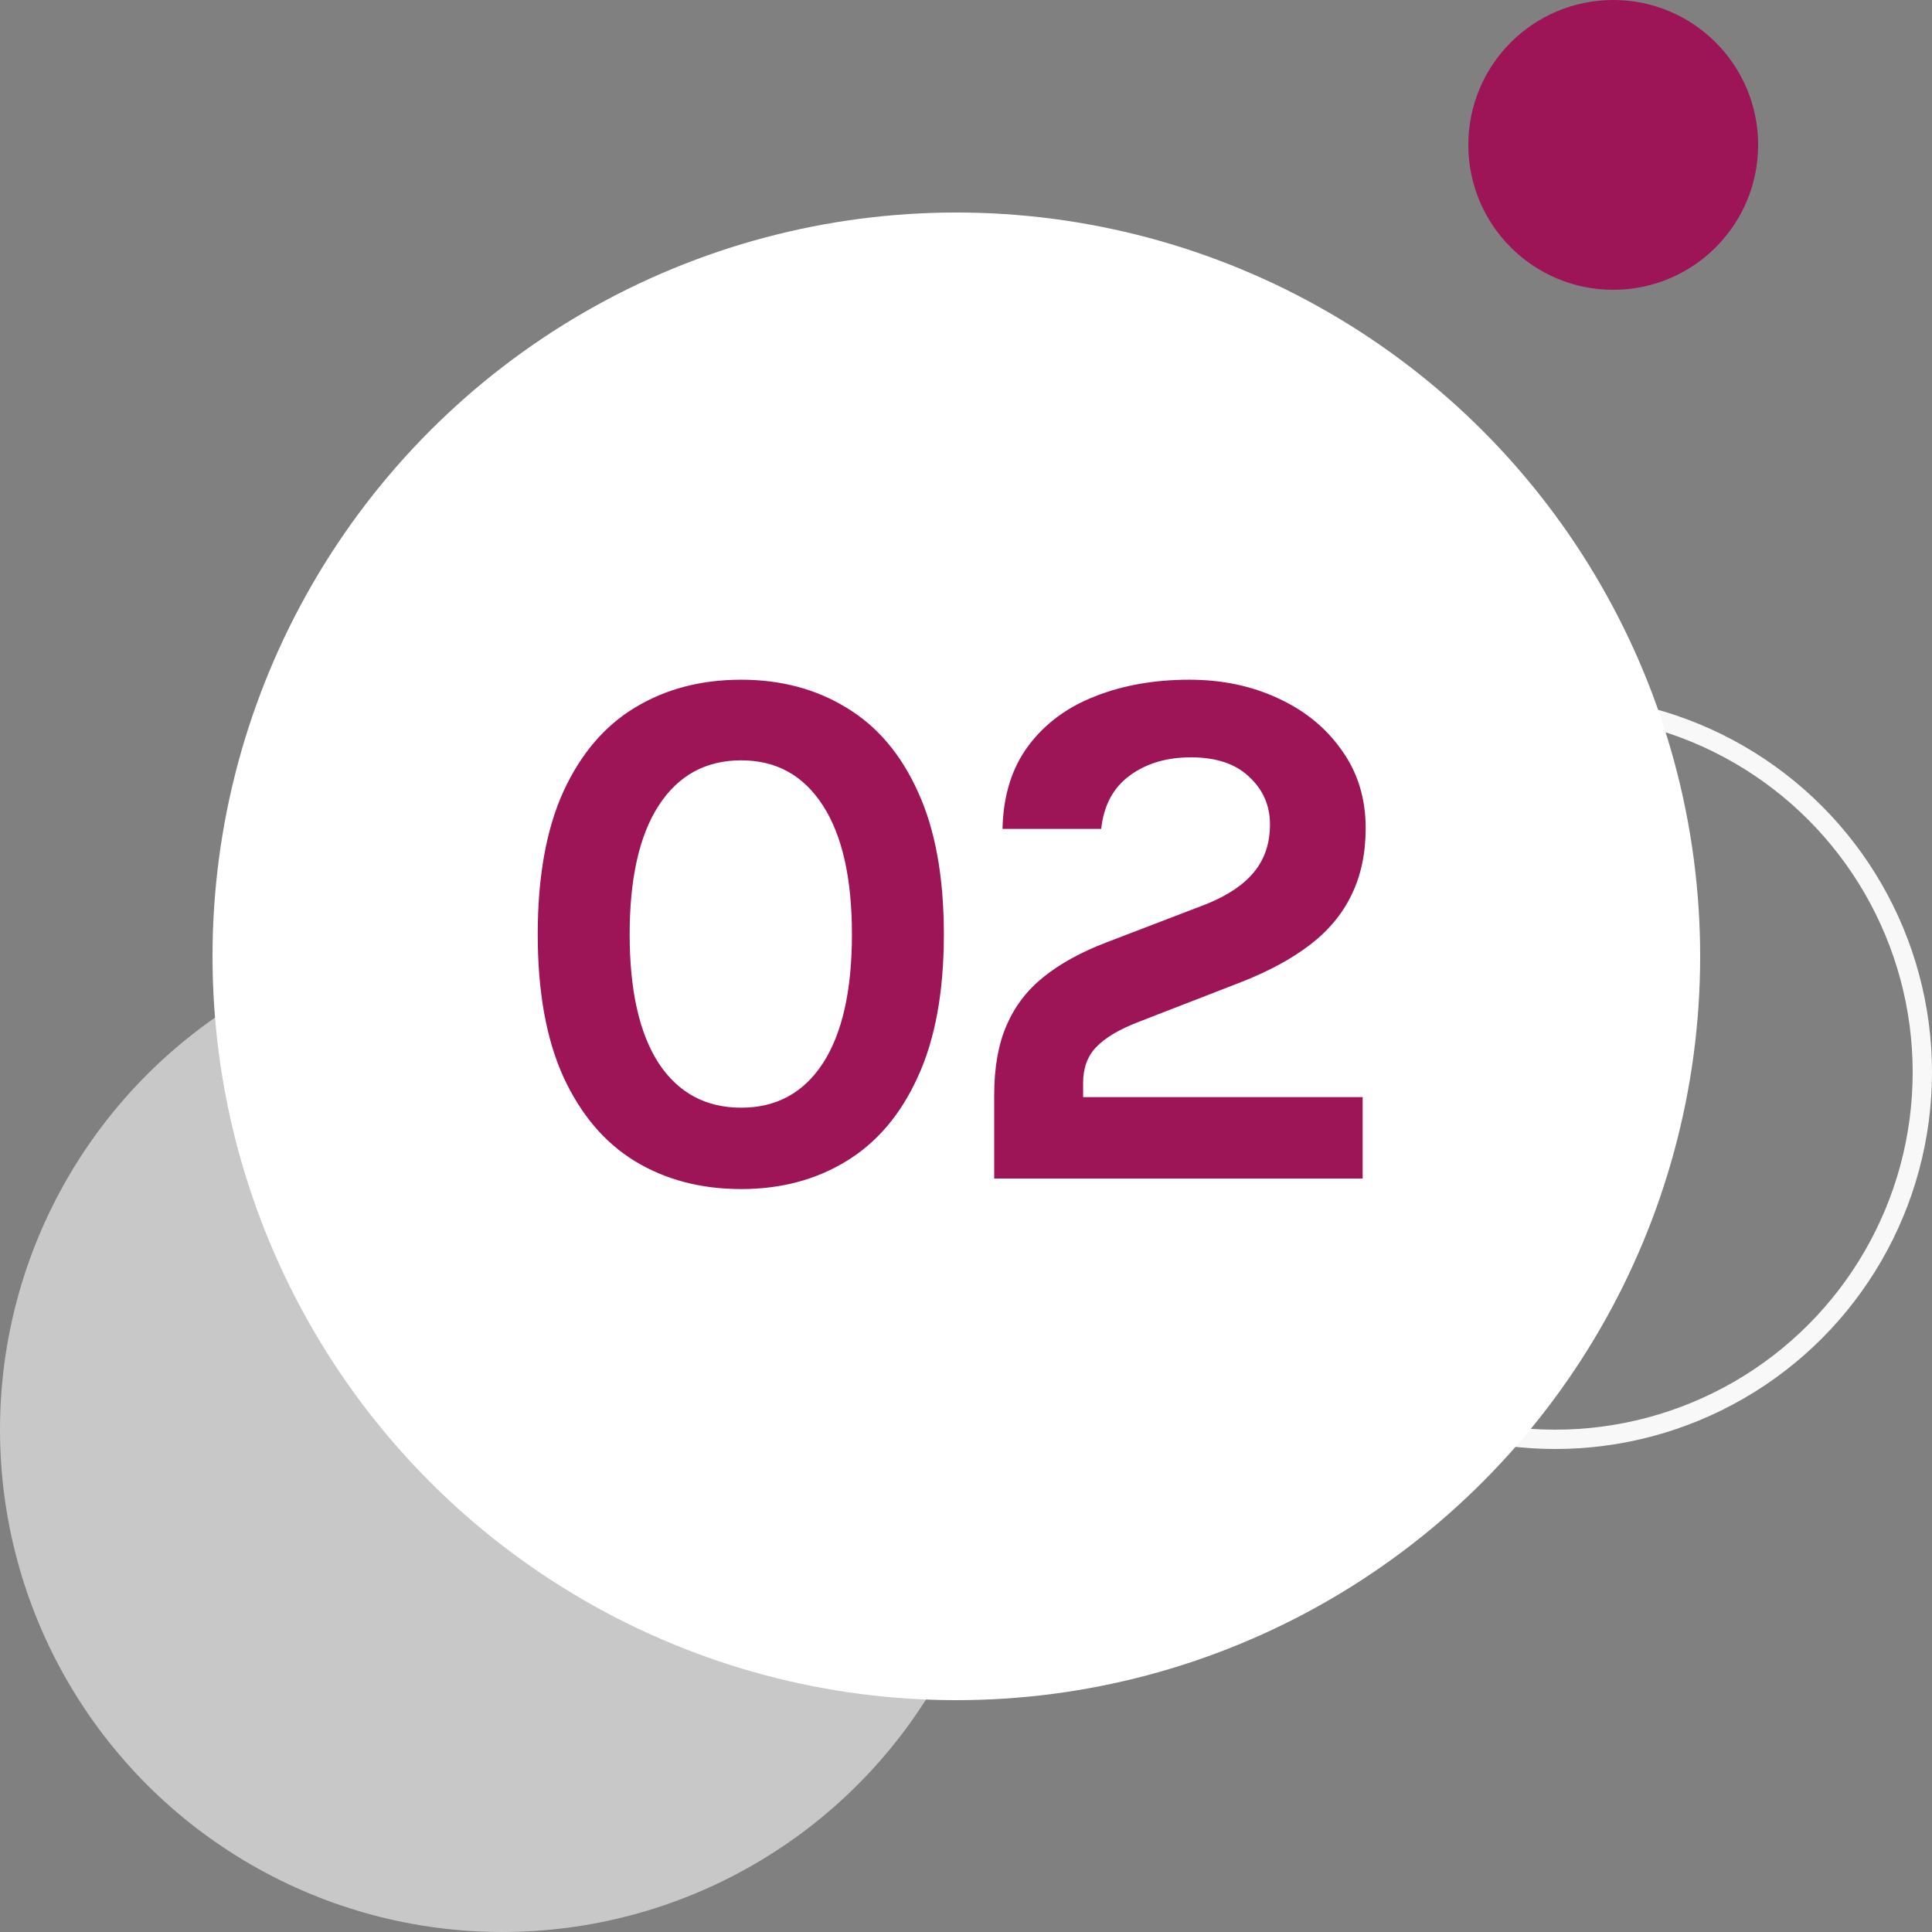
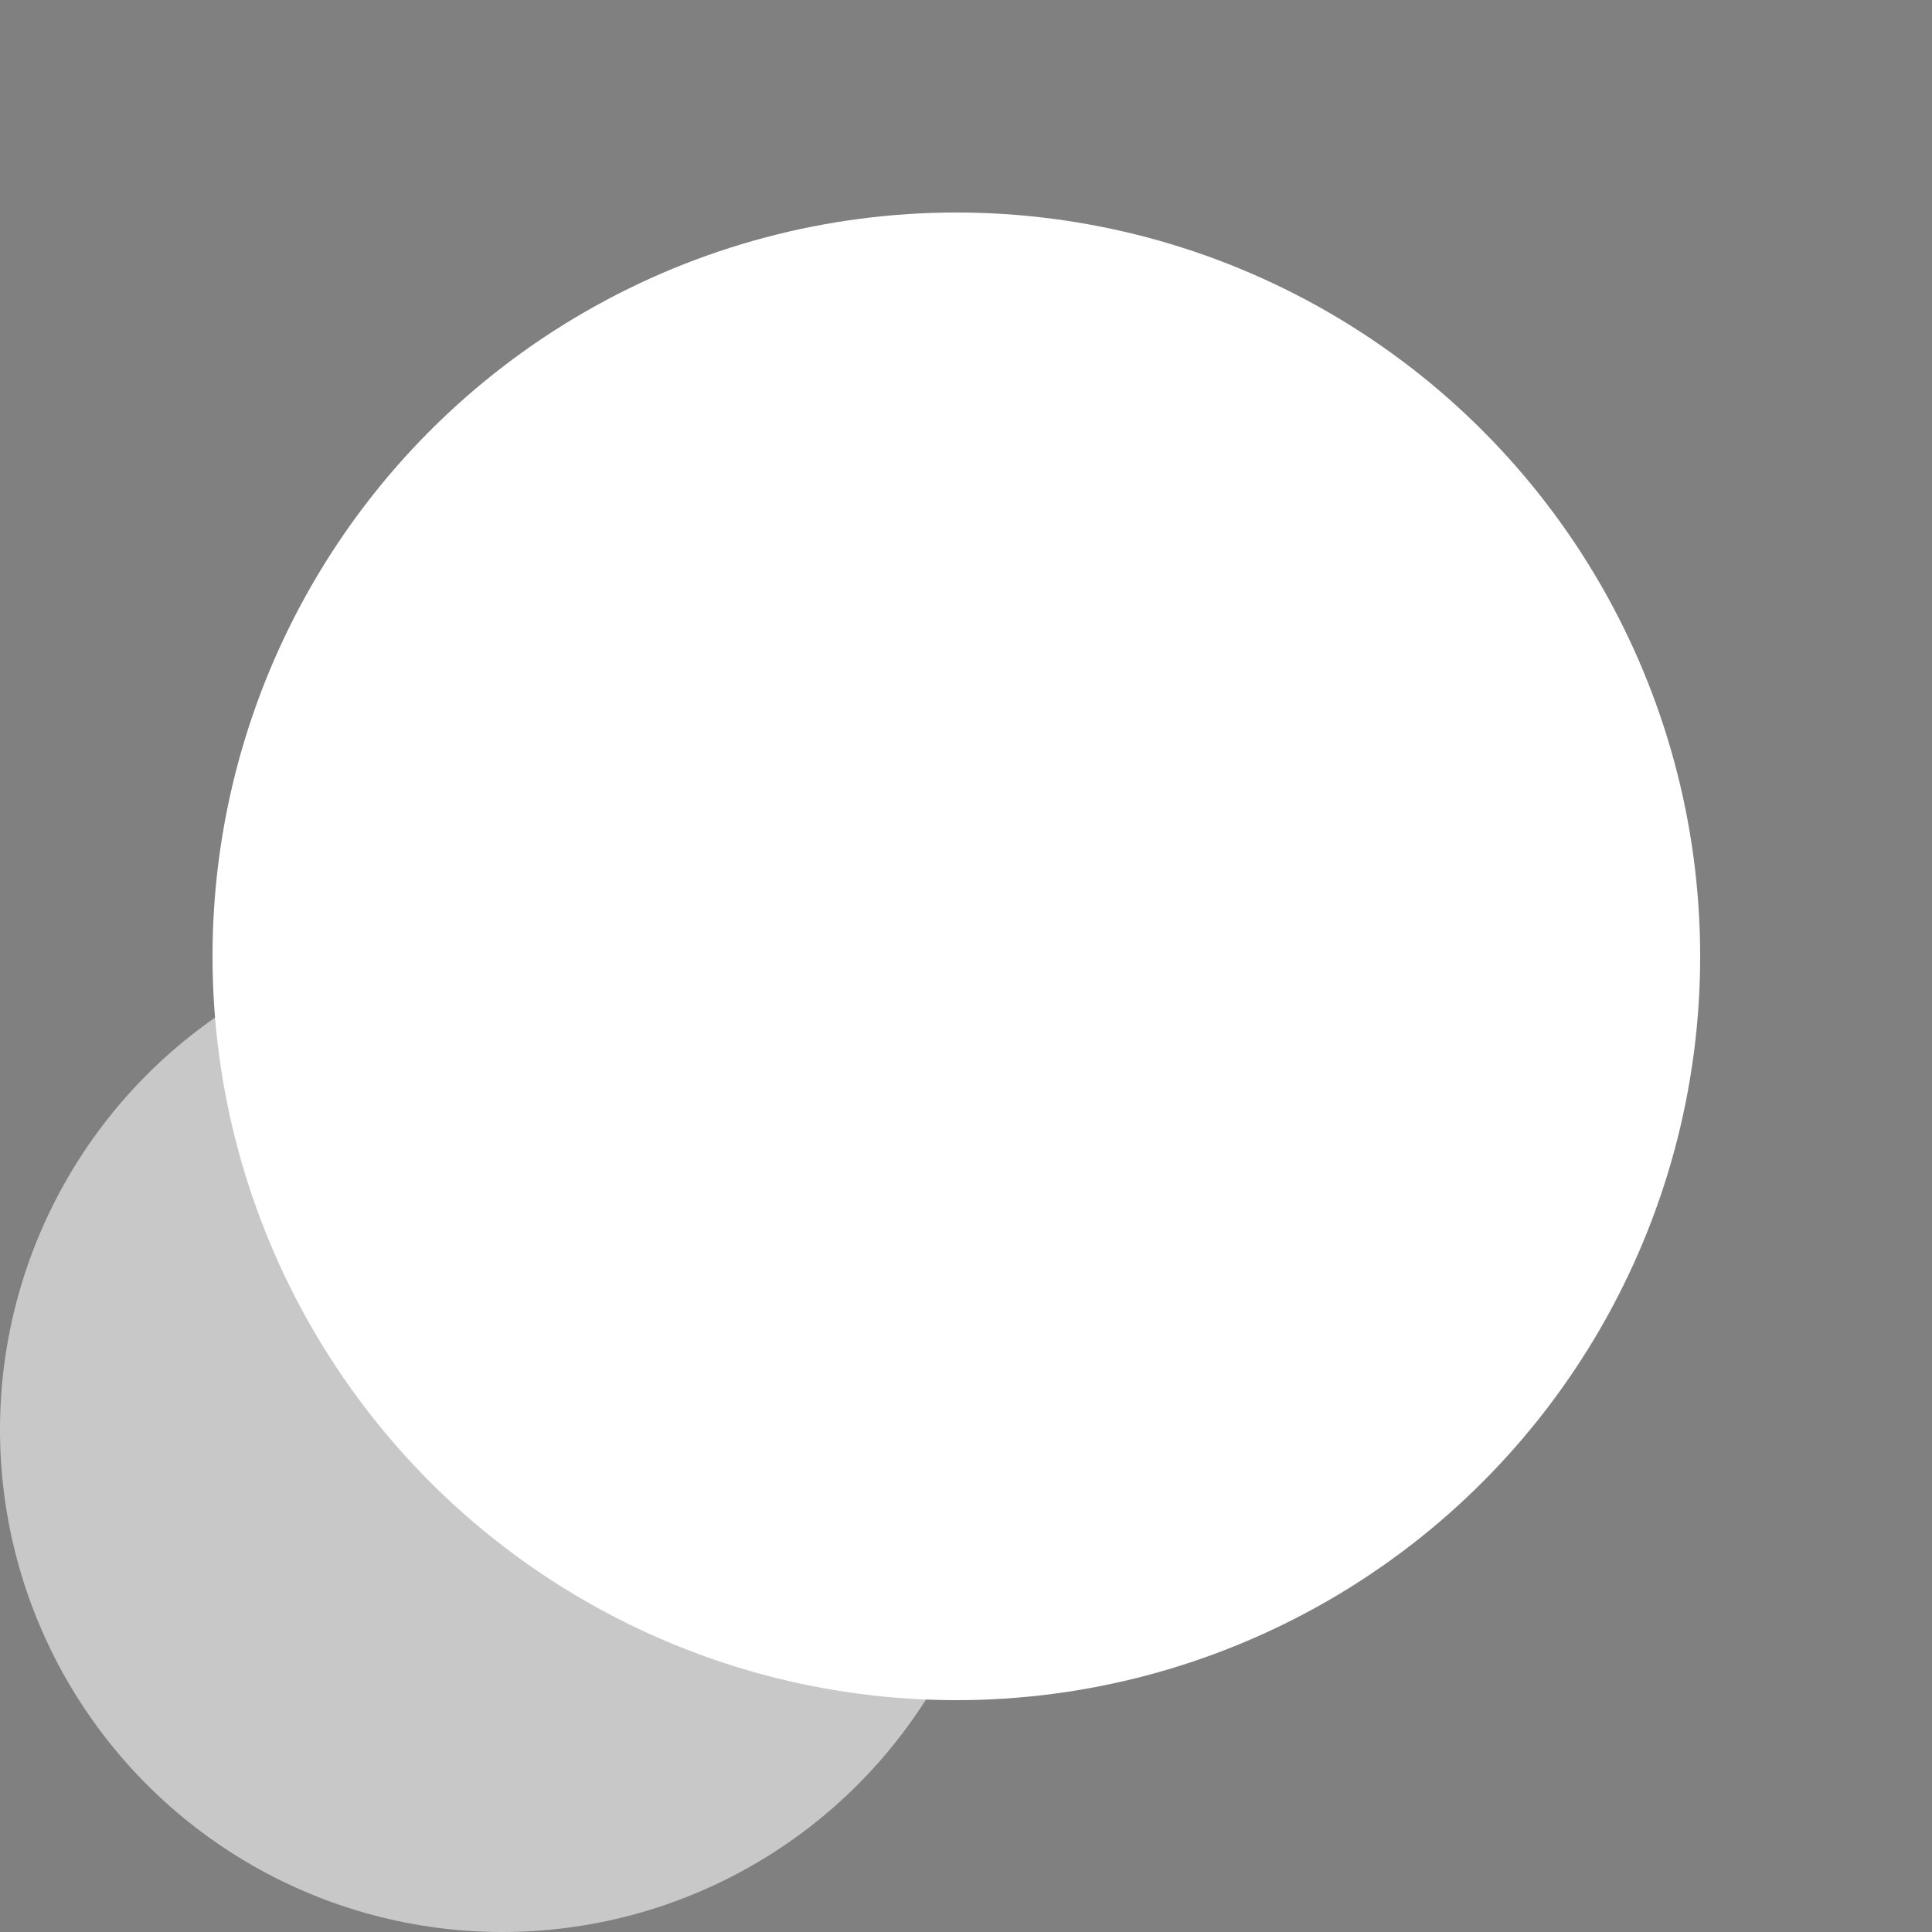
<svg xmlns="http://www.w3.org/2000/svg" width="100" height="100" viewBox="0 0 100 100" fill="none">
  <rect x="0" y="0" width="100" height="100" fill="#808080" stroke="none" />
  <circle opacity="0.6" cx="26" cy="74" r="26" fill="#F8F8F8" />
-   <circle cx="80.5" cy="55.5" r="19" stroke="#F8F8F8" />
-   <circle cx="83.5" cy="7.5" r="7.5" fill="#9D1457" />
  <circle cx="49.5" cy="49.5" r="38.5" fill="white" />
-   <path d="M38.363 61.546C36.283 61.546 34.45 61.065 32.864 60.103C31.291 59.141 30.056 57.685 29.159 55.735C28.275 53.785 27.833 51.328 27.833 48.364C27.833 45.387 28.275 42.923 29.159 40.974C30.056 39.023 31.291 37.574 32.864 36.625C34.45 35.663 36.283 35.182 38.363 35.182C40.417 35.182 42.23 35.663 43.803 36.625C45.389 37.574 46.624 39.023 47.508 40.974C48.406 42.923 48.854 45.387 48.854 48.364C48.854 51.328 48.406 53.785 47.508 55.735C46.624 57.685 45.389 59.141 43.803 60.103C42.23 61.065 40.417 61.546 38.363 61.546ZM38.363 57.334C40.183 57.334 41.593 56.567 42.594 55.033C43.596 53.486 44.096 51.263 44.096 48.364C44.096 45.465 43.596 43.242 42.594 41.695C41.593 40.135 40.183 39.355 38.363 39.355C36.53 39.355 35.106 40.135 34.093 41.695C33.092 43.242 32.591 45.465 32.591 48.364C32.591 51.263 33.092 53.486 34.093 55.033C35.106 56.567 36.53 57.334 38.363 57.334ZM51.46 61V56.671C51.46 55.254 51.674 54.051 52.103 53.063C52.532 52.075 53.169 51.243 54.014 50.568C54.872 49.879 55.945 49.287 57.232 48.793L62.419 46.804C63.55 46.349 64.382 45.79 64.915 45.127C65.461 44.464 65.734 43.645 65.734 42.67C65.734 41.695 65.376 40.876 64.661 40.213C63.959 39.537 62.952 39.199 61.639 39.199C60.378 39.199 59.318 39.517 58.46 40.154C57.615 40.779 57.128 41.695 56.998 42.904H51.889C51.928 41.175 52.376 39.739 53.234 38.594C54.092 37.45 55.243 36.599 56.686 36.04C58.129 35.468 59.754 35.182 61.561 35.182C63.264 35.182 64.804 35.507 66.182 36.157C67.56 36.794 68.652 37.691 69.458 38.848C70.277 39.992 70.687 41.331 70.687 42.865C70.687 44.165 70.446 45.309 69.965 46.297C69.497 47.285 68.782 48.15 67.82 48.891C66.858 49.632 65.643 50.288 64.174 50.86L58.948 52.888C57.934 53.278 57.199 53.714 56.744 54.194C56.289 54.663 56.062 55.28 56.062 56.047V56.788H70.531V61H51.46Z" fill="#9D1457" />
</svg>